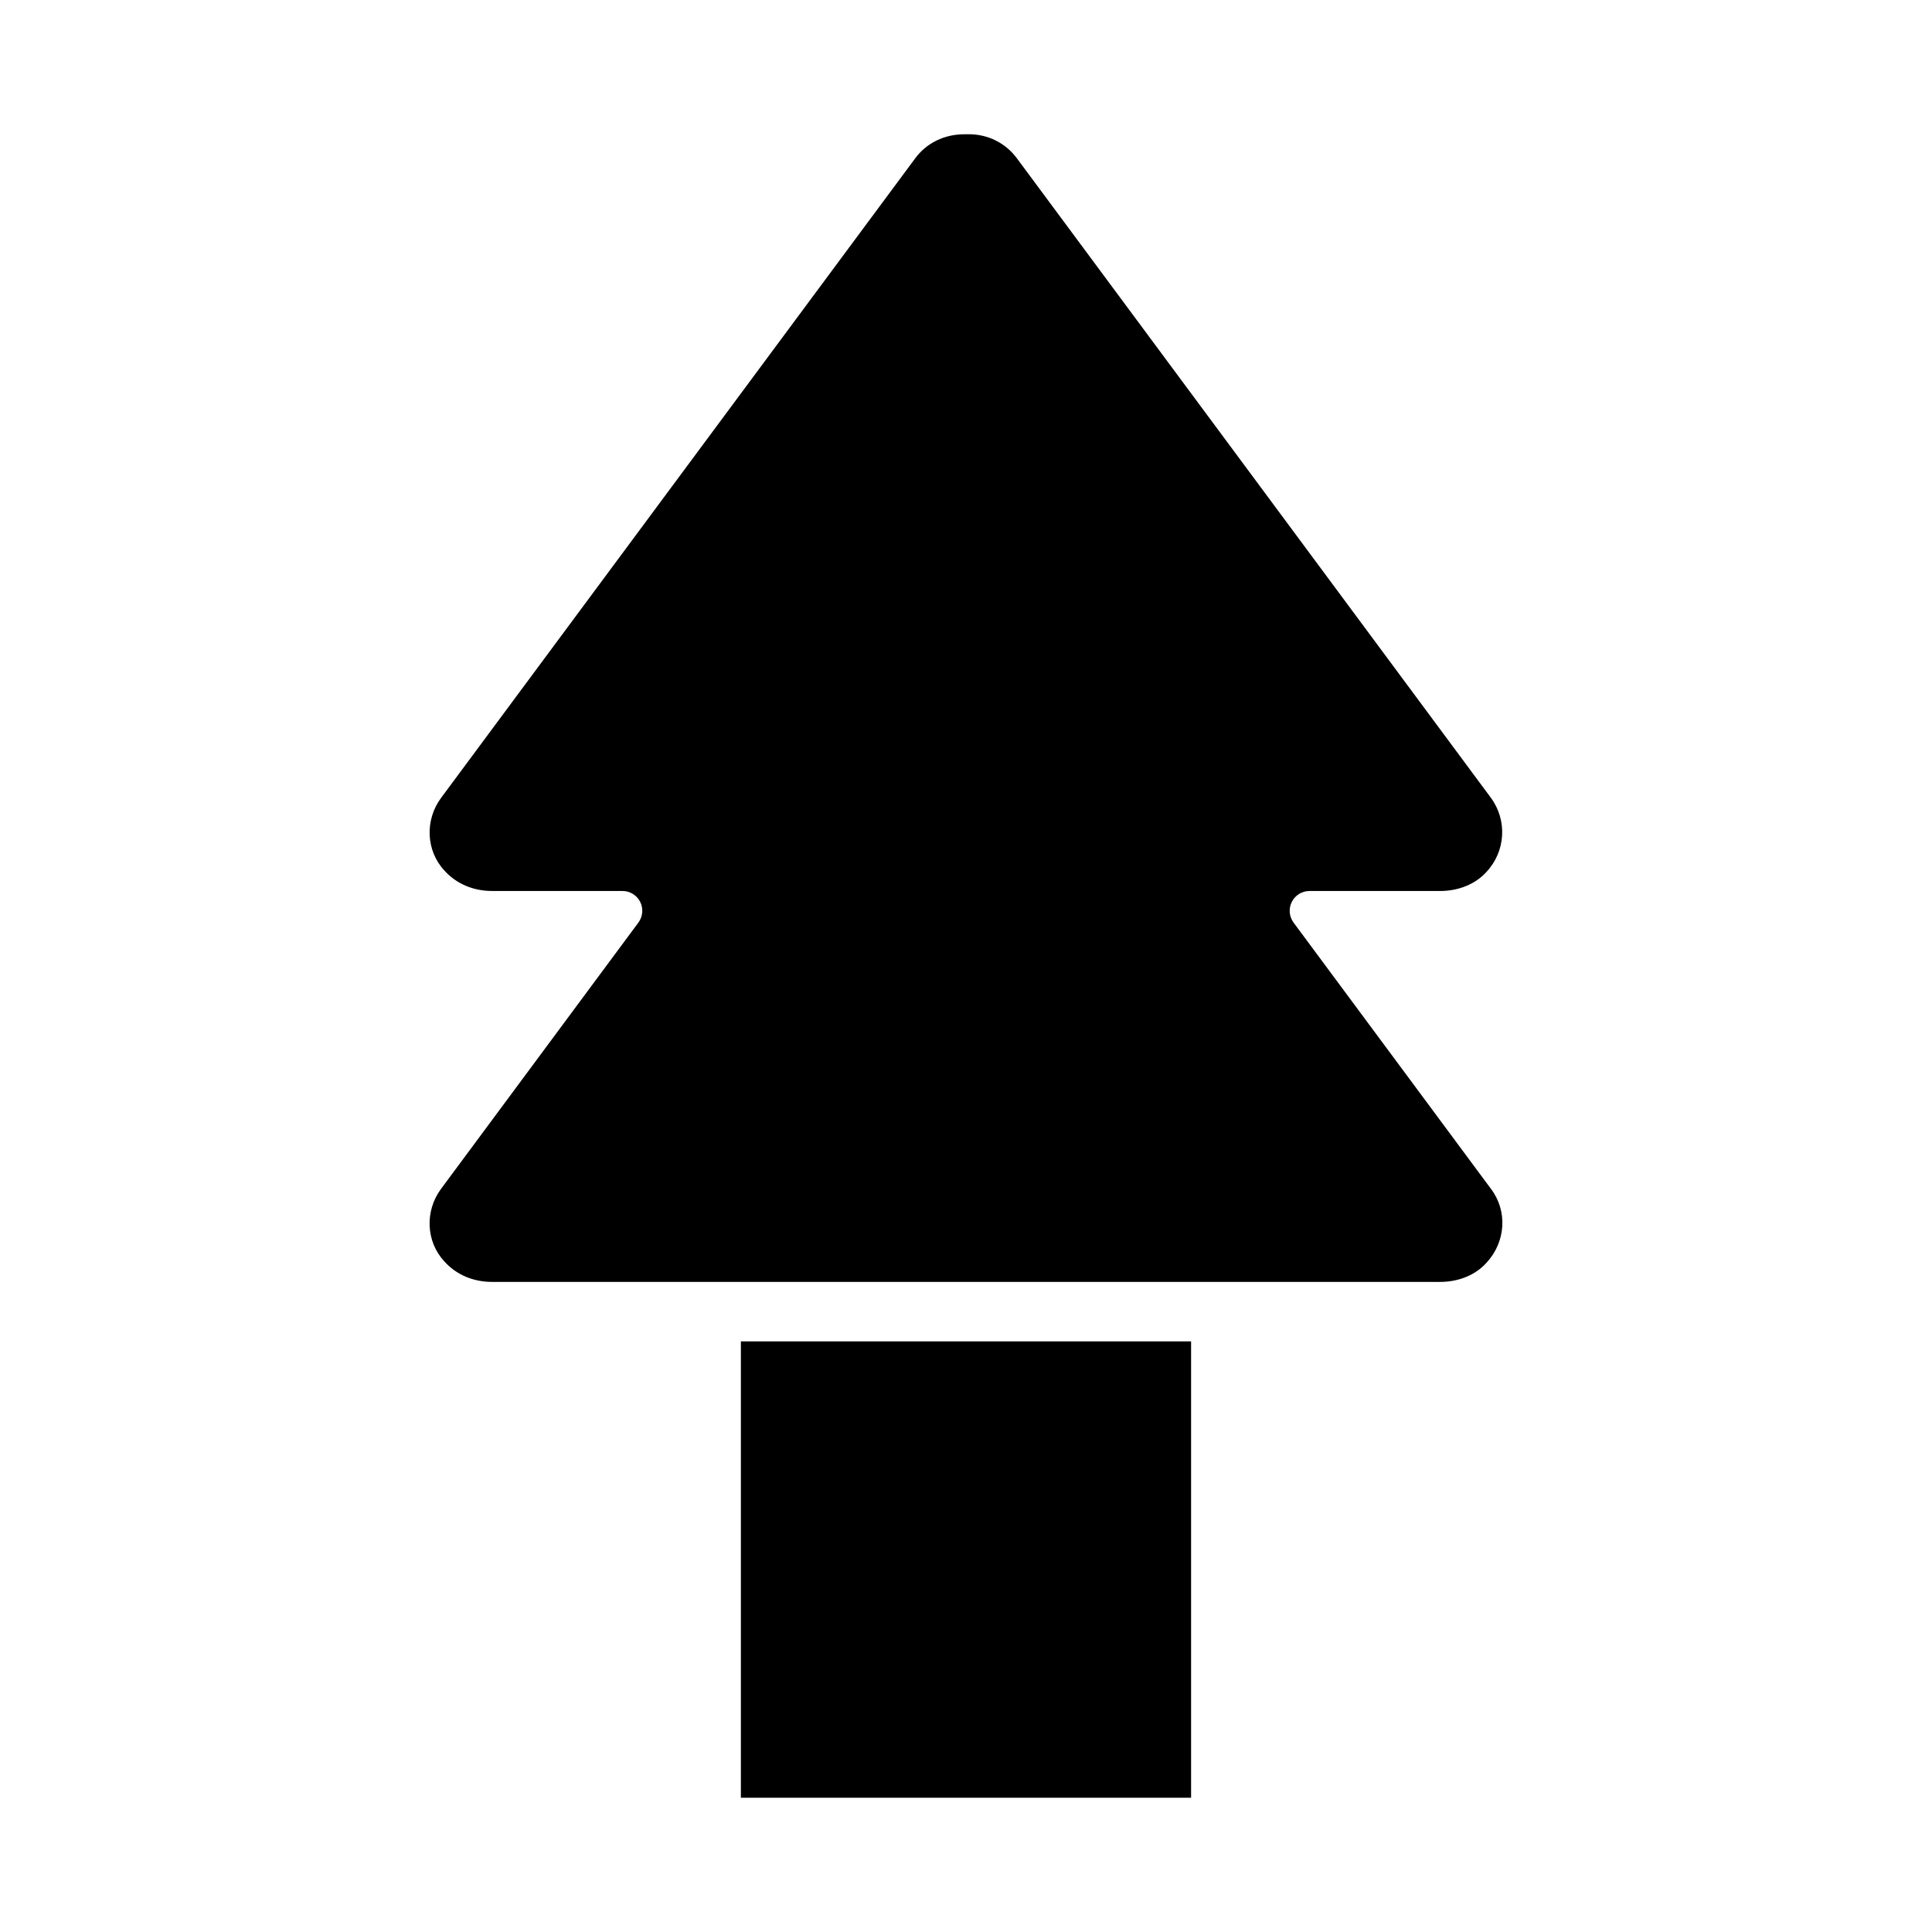
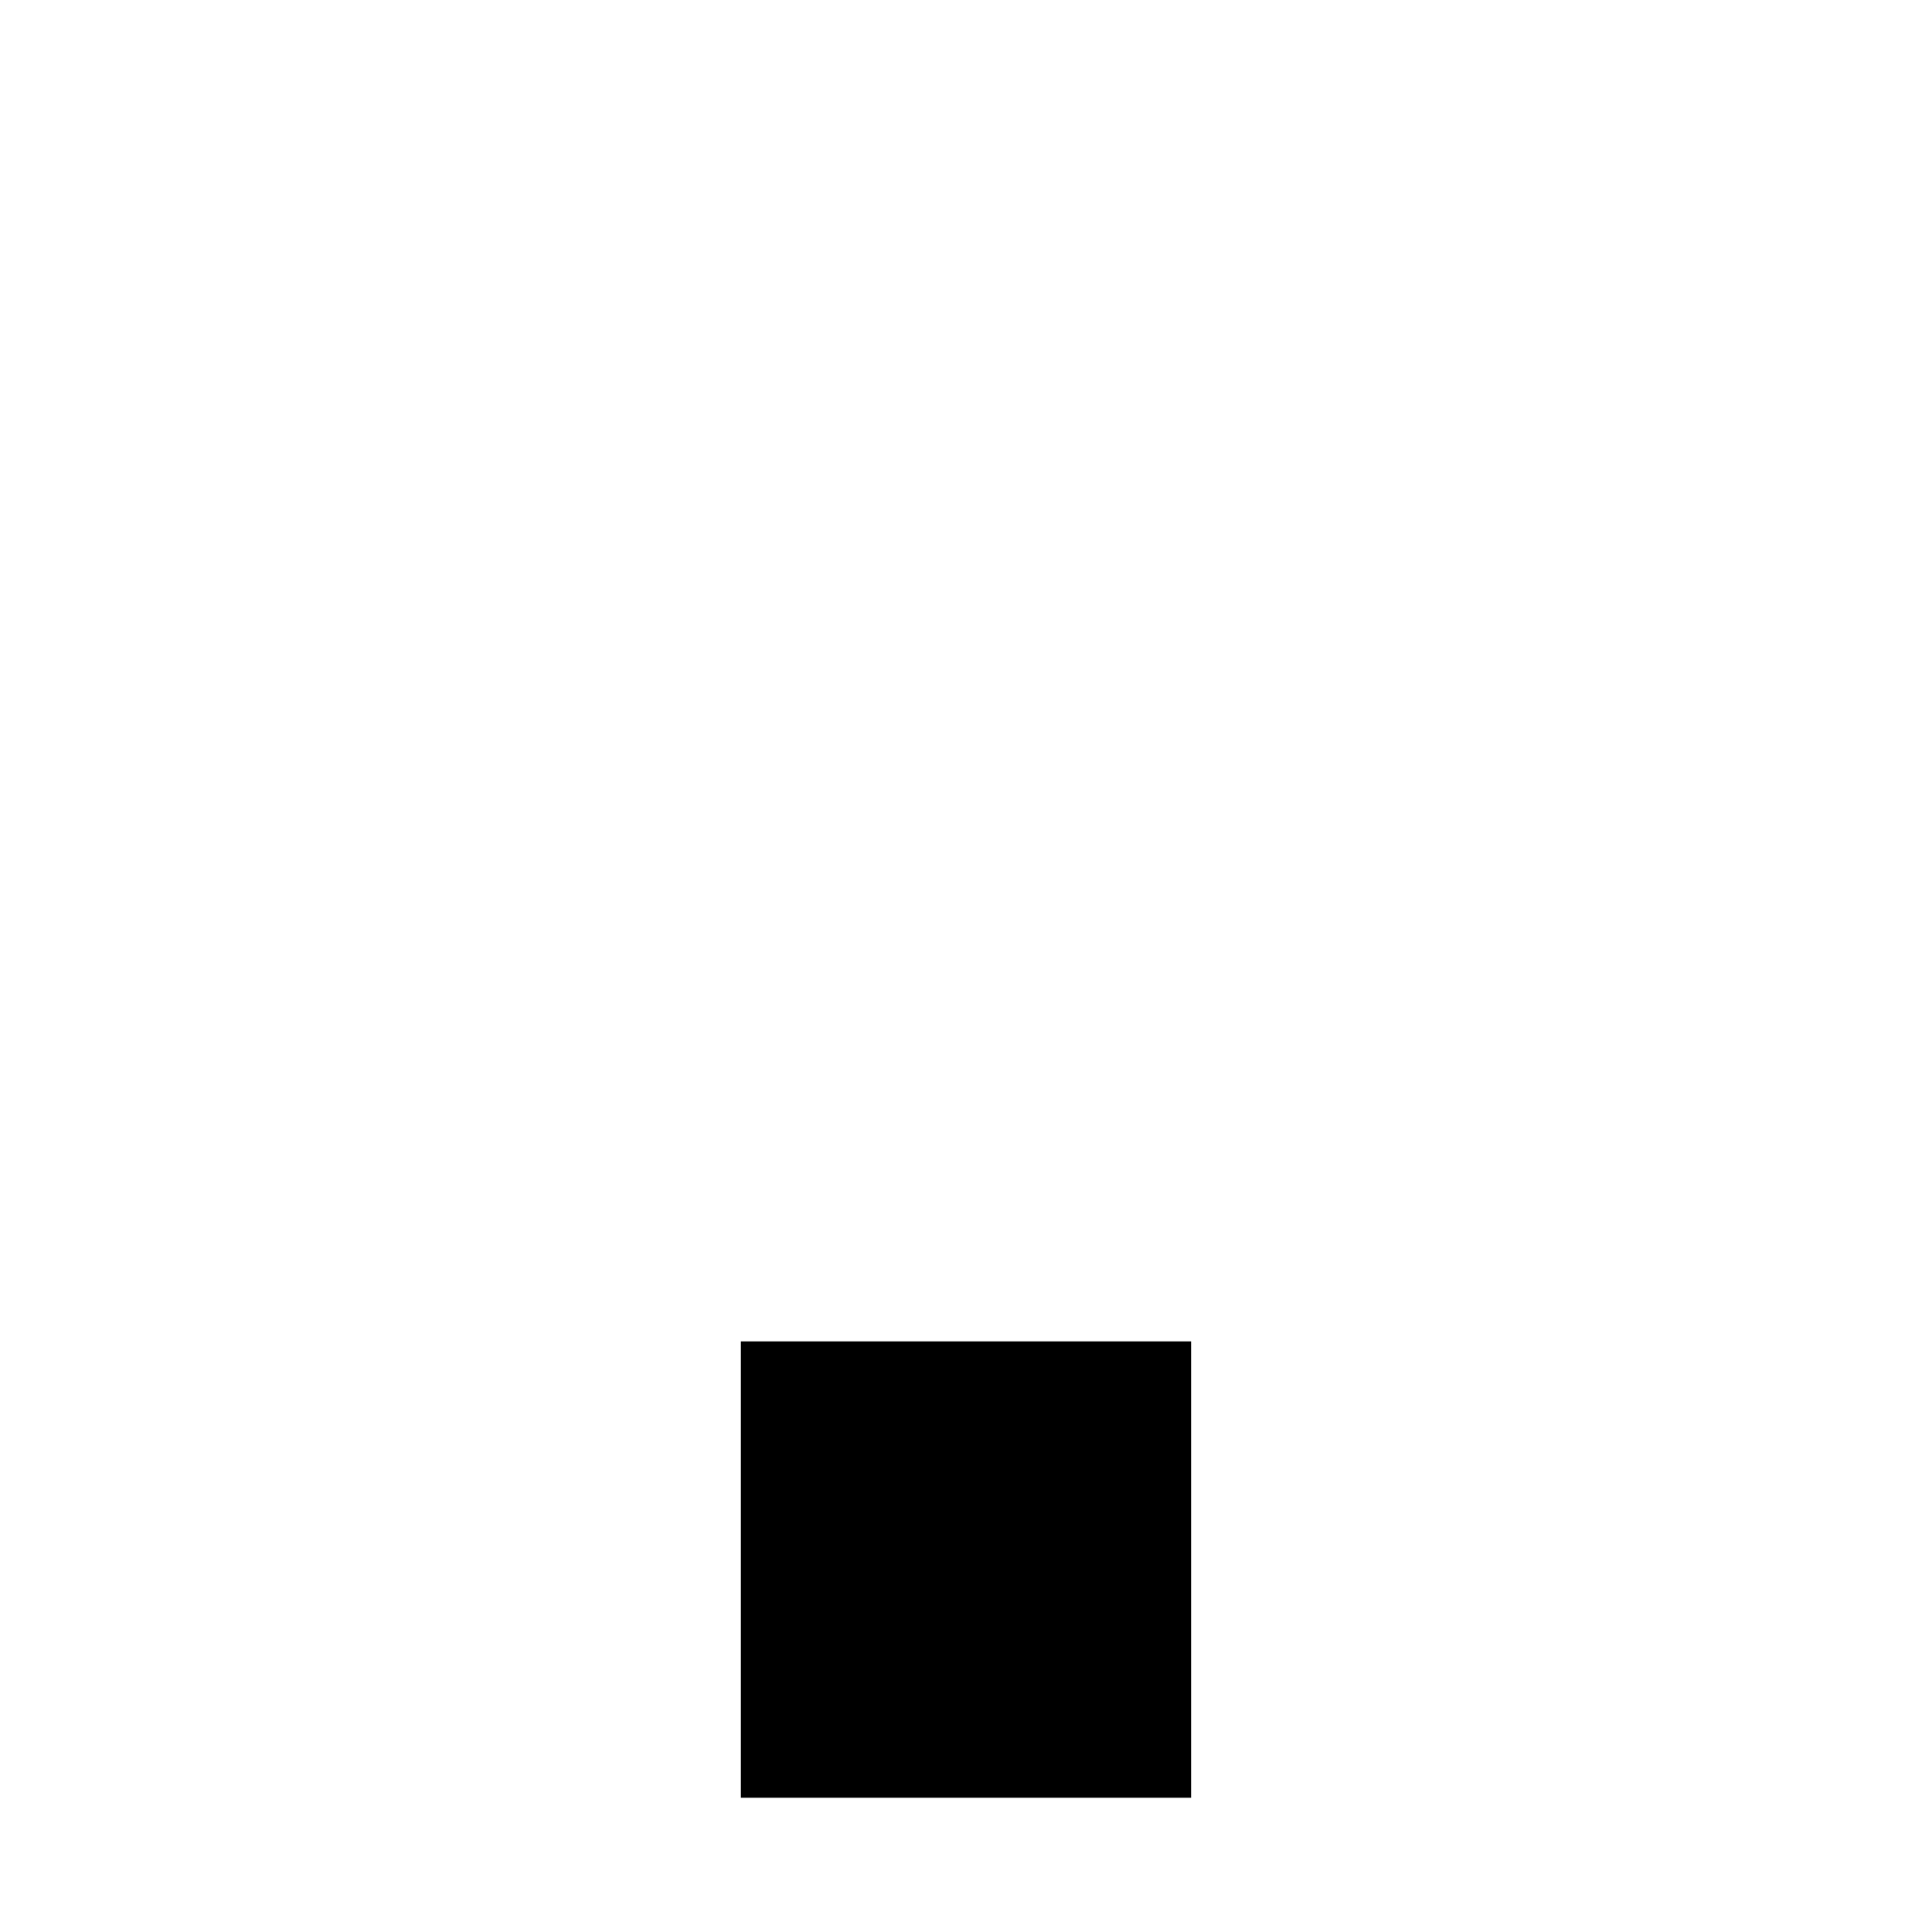
<svg xmlns="http://www.w3.org/2000/svg" fill="#000000" width="800px" height="800px" version="1.1" viewBox="144 144 512 512">
  <g>
-     <path d="m537.93 478.65c5.144-5.535 5.617-13.719 1.219-19.551l-52.336-70.598c-1.18-1.594-1.363-3.715-0.473-5.488 0.891-1.77 2.707-2.887 4.695-2.887h34.594c4.922 0 9.398-1.836 12.281-5.039 5.117-5.453 5.582-13.688 1.191-19.664l-125.57-169.41c-3.012-4.094-7.668-6.434-12.781-6.438l-1.219 0.012c-5.289 0-10.004 2.32-12.988 6.367l-125.64 169.48c-4.356 5.883-4.019 13.969 0.82 19.219 3.168 3.543 7.656 5.465 12.668 5.465h34.574c1.977 0 3.793 1.117 4.688 2.887 0.891 1.773 0.707 3.894-0.473 5.488l-52.316 70.59c-4.324 5.871-3.977 13.938 0.852 19.164 3.176 3.555 7.656 5.473 12.68 5.473h251.22c4.961 0.004 9.438-1.844 12.309-5.074z" />
    <path d="m340.34 499.48h119.31v120.94h-119.31z" />
  </g>
</svg>